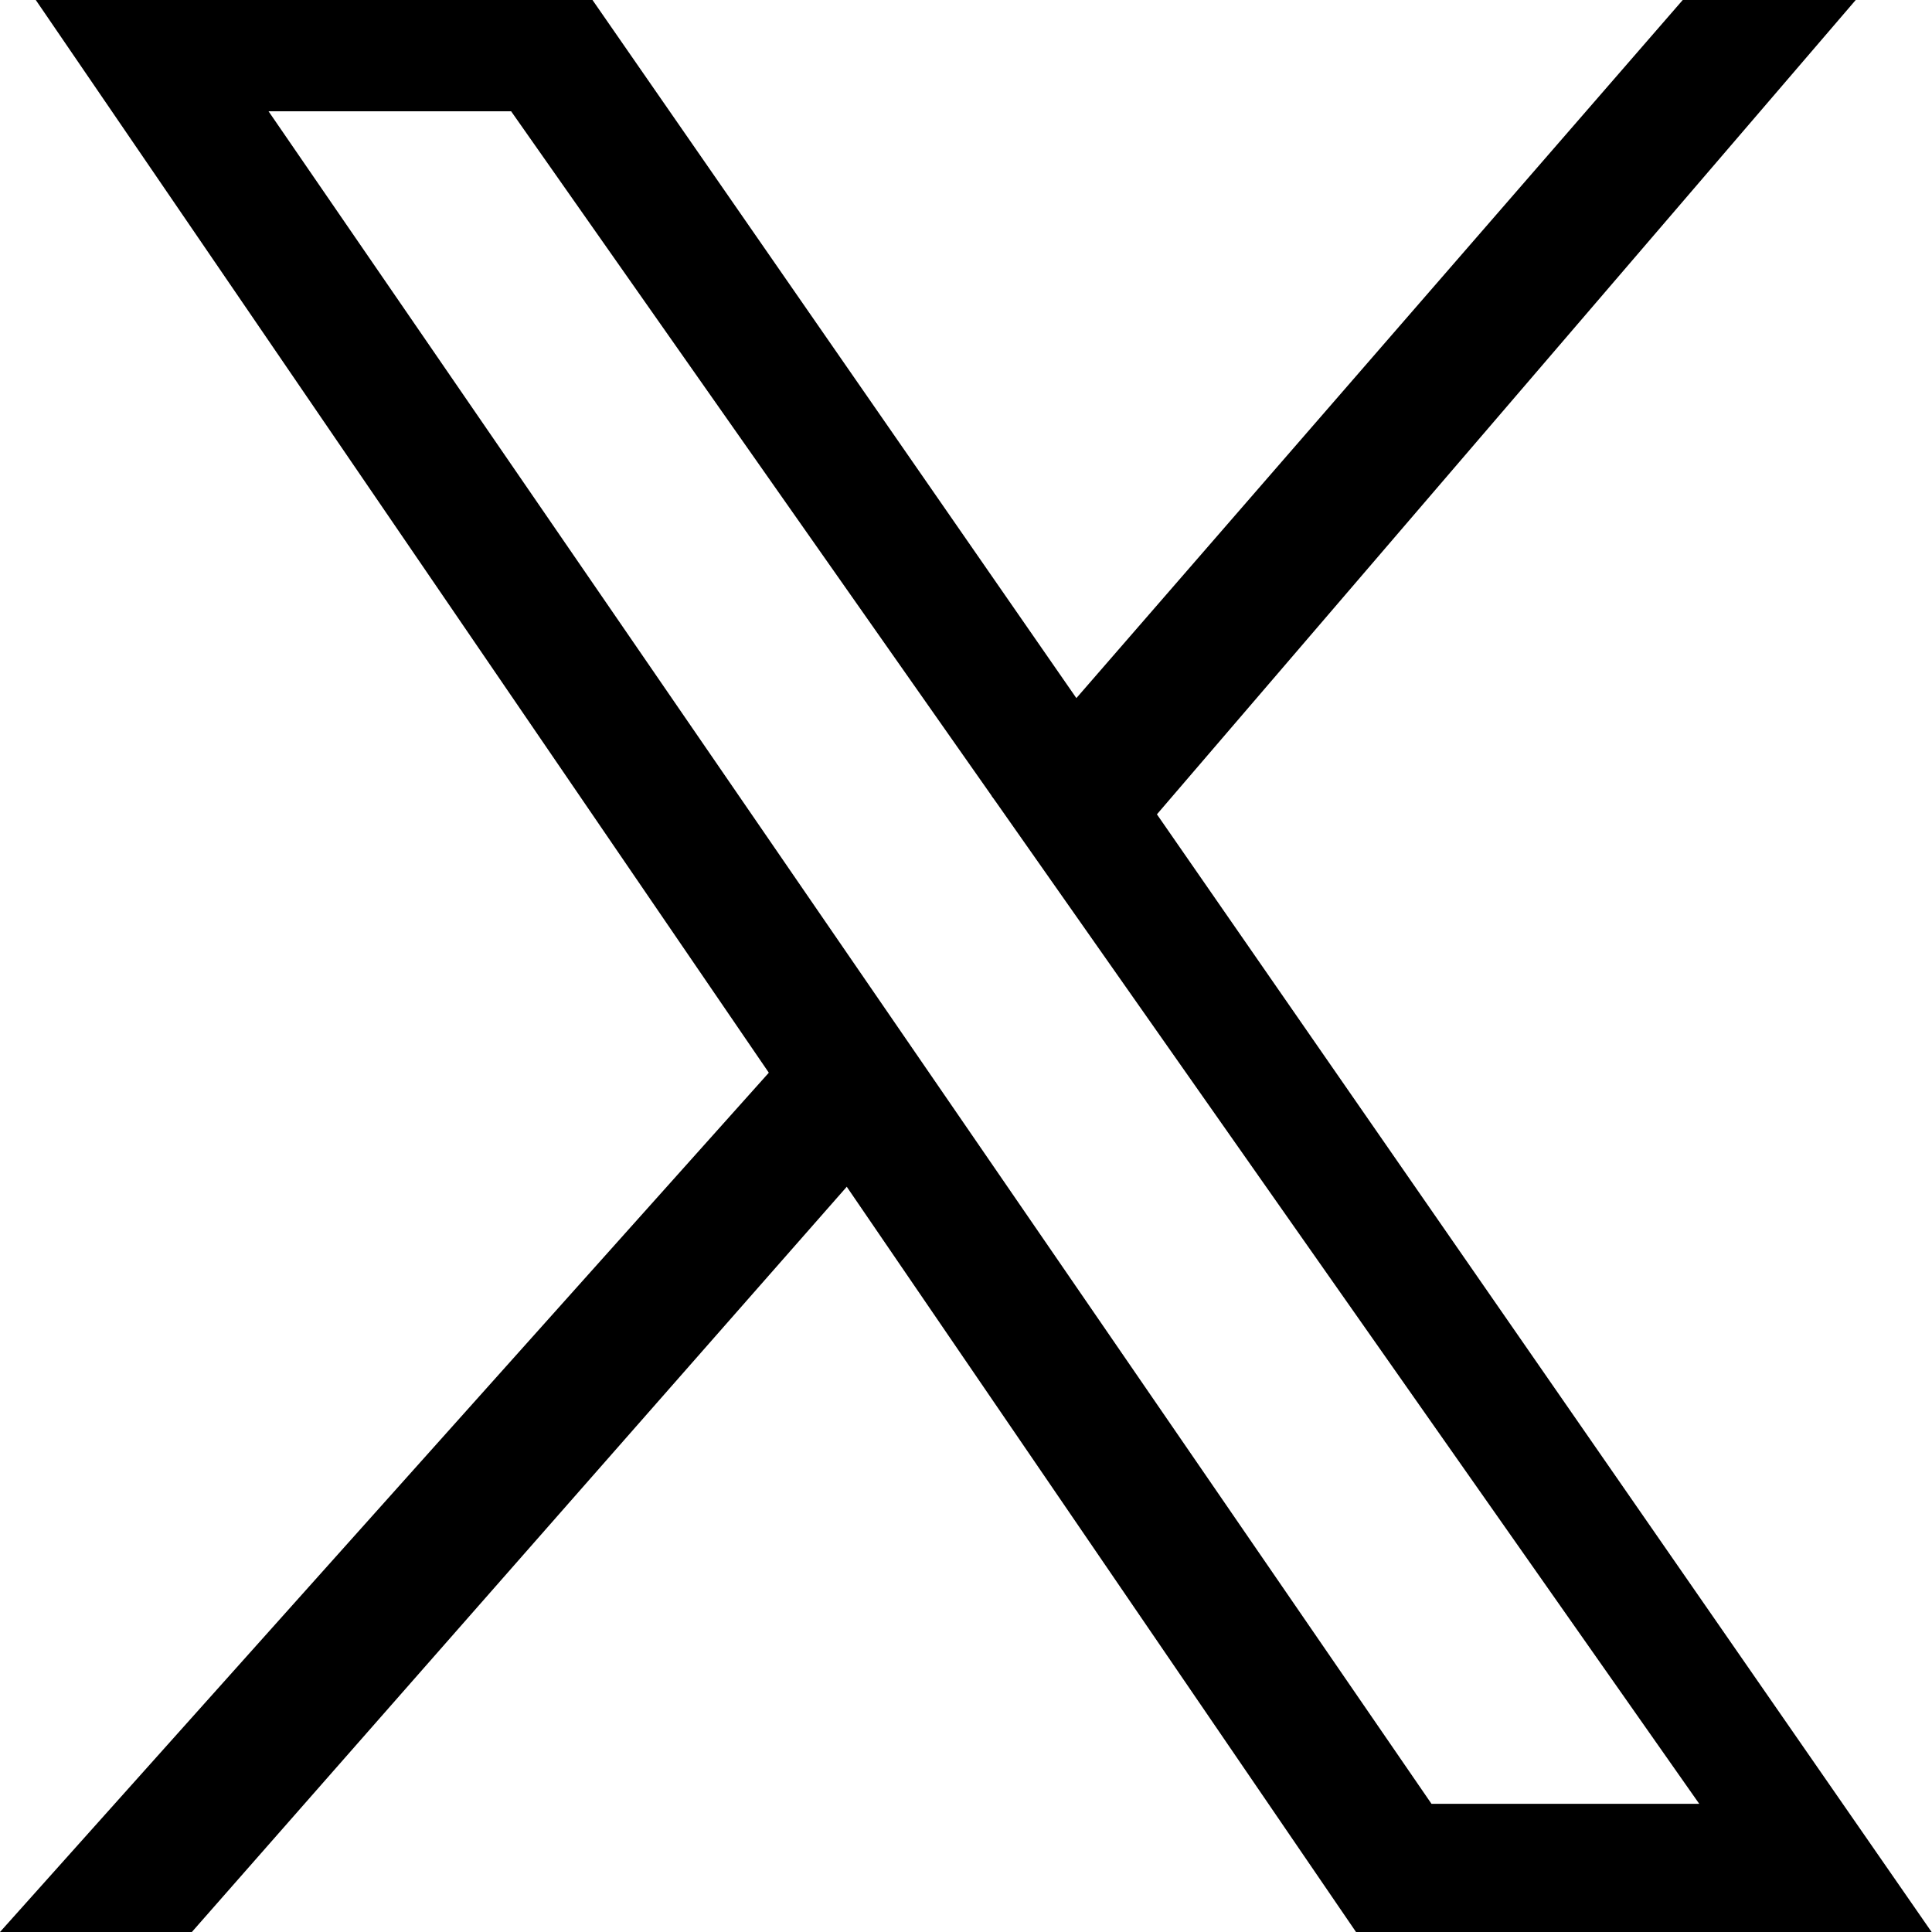
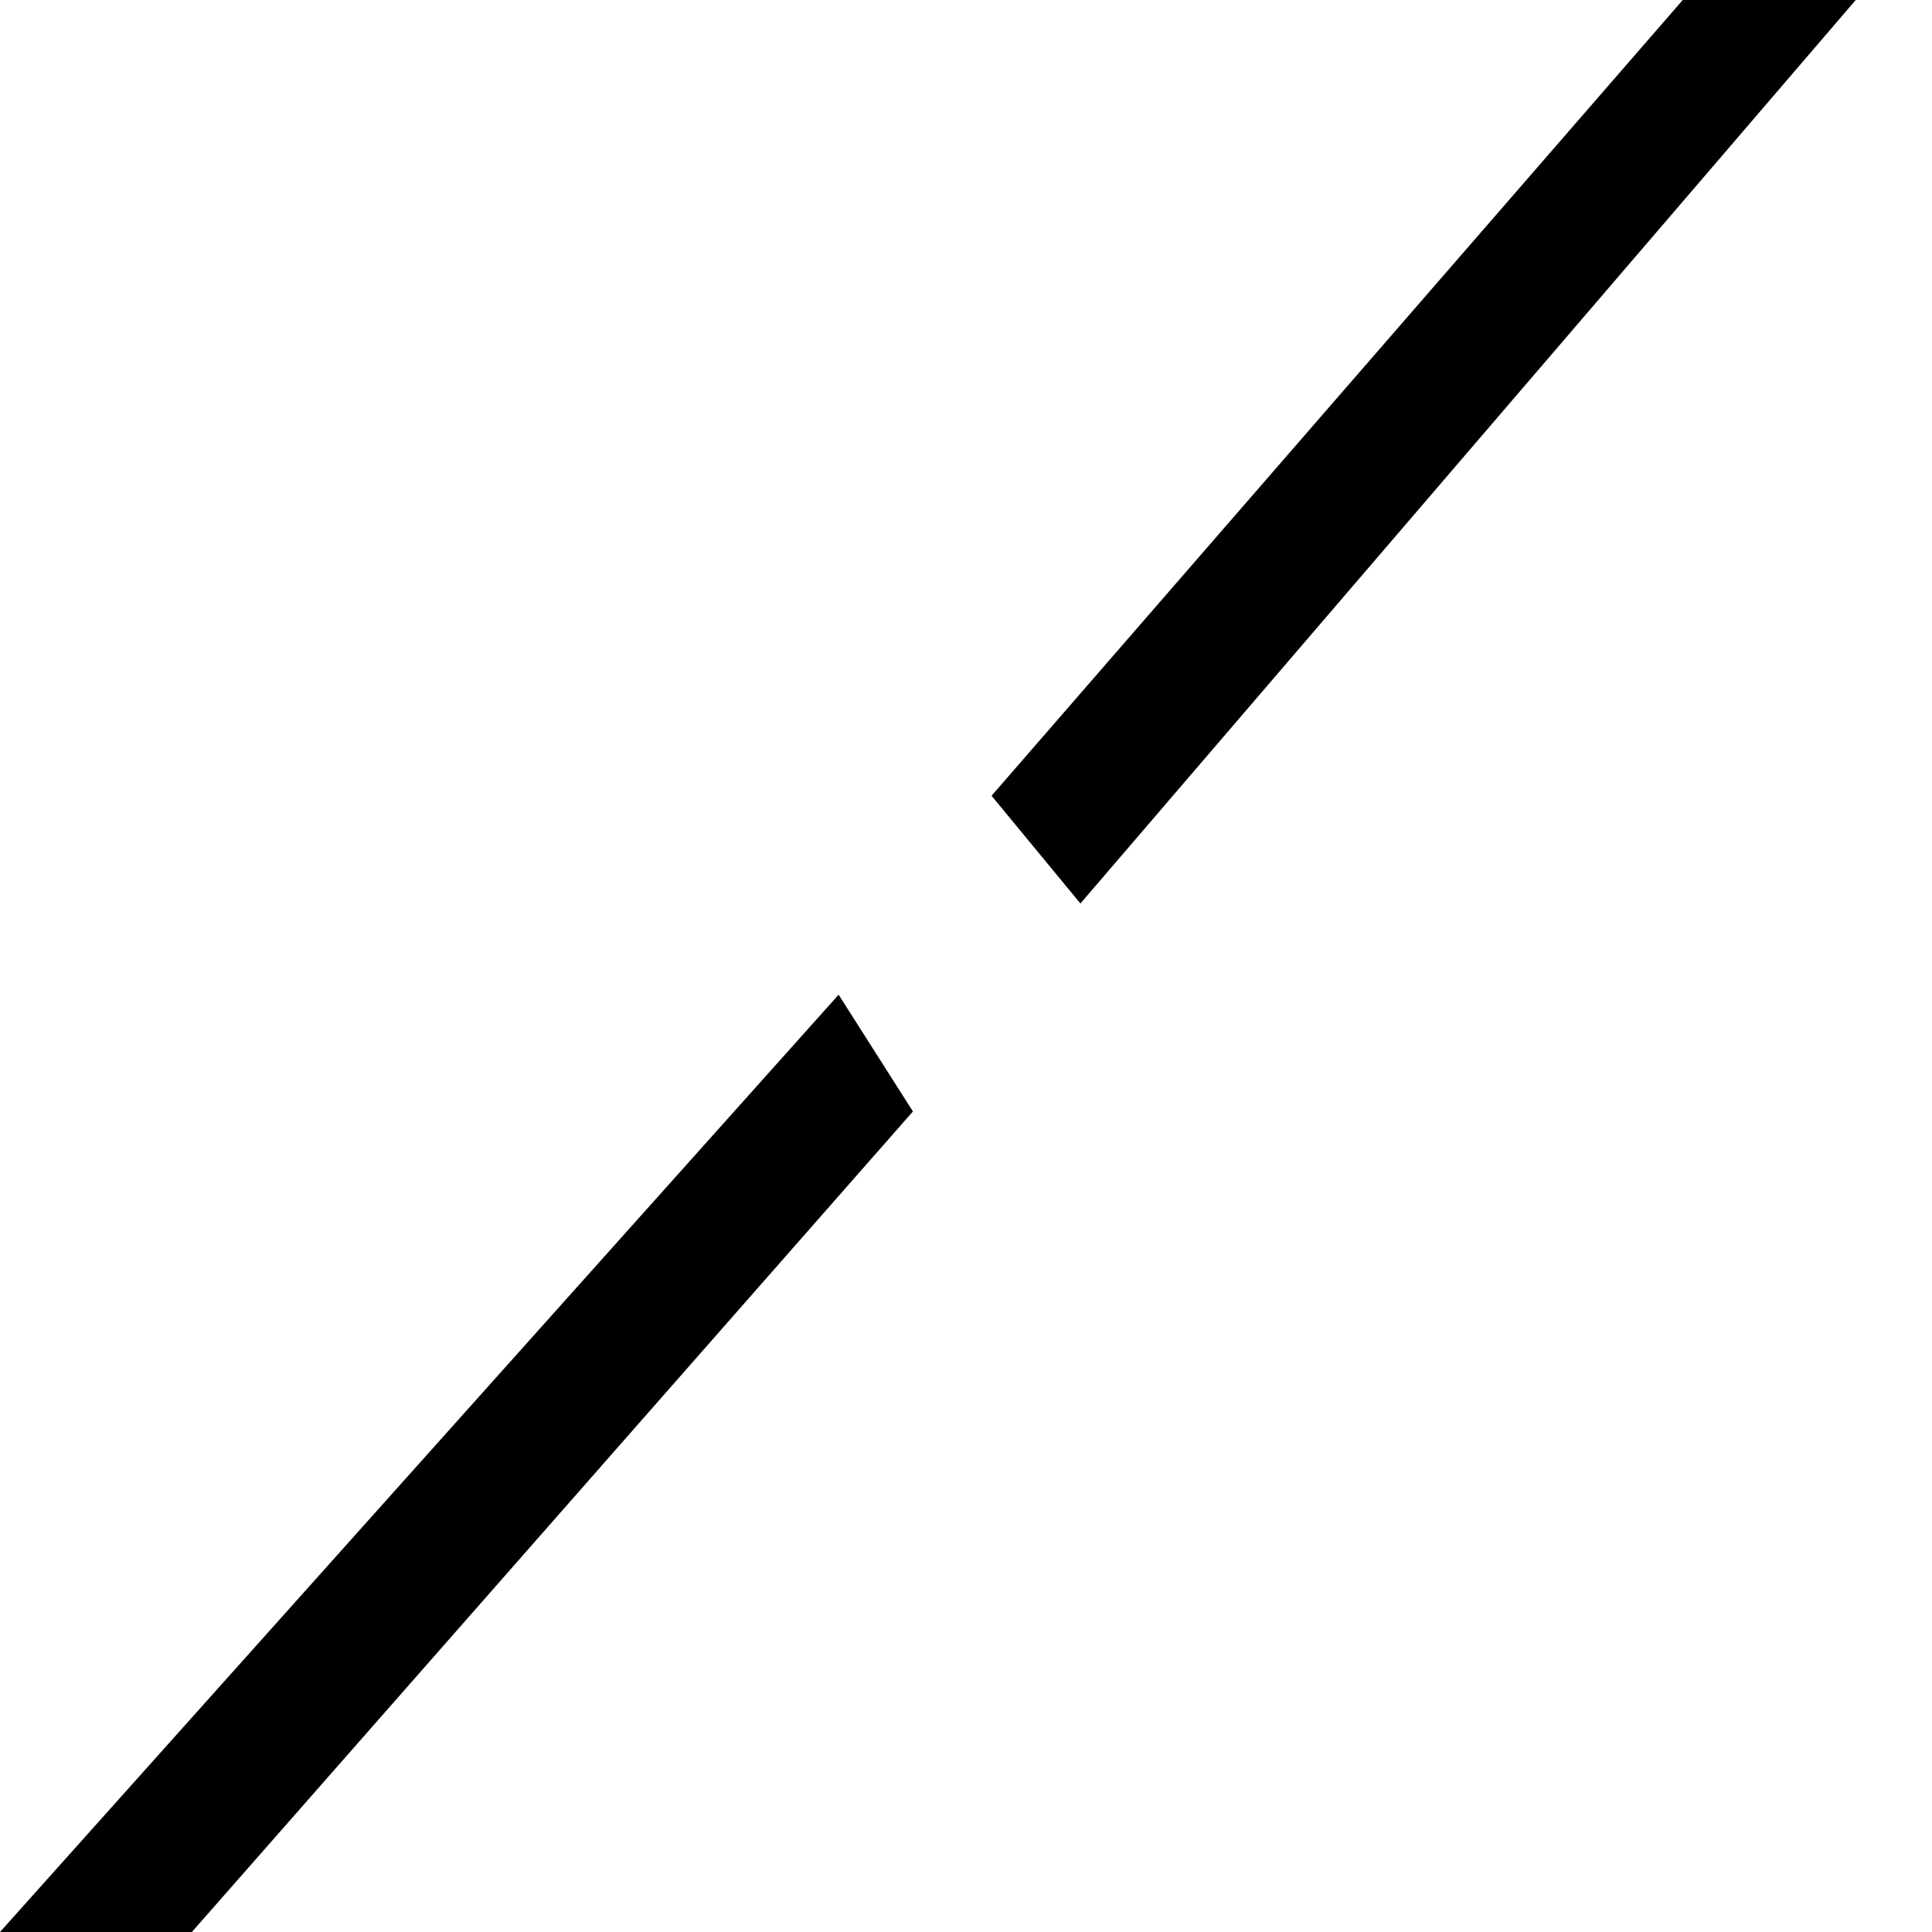
<svg xmlns="http://www.w3.org/2000/svg" id="Layer_2" data-name="Layer 2" width="49.14" height="49.14" viewBox="0 0 49.14 49.14">
  <g id="_レイヤー_1" data-name="レイヤー 1">
    <g id="_グループ_162" data-name="グループ 162">
-       <path id="_パス_86" data-name="パス 86" d="M6.83,2.83h6.17l30.22,43.05h-6.81L6.83,2.83ZM.91,0l33.58,49.14h14.64L15.07,0H.91Z" />
      <path id="_パス_87" data-name="パス 87" d="M0,49.14h4.88l18.34-20.87-1.89-2.97L0,49.14ZM42.8,0l-17.58,20.24,2.26,2.74L47.2,0h-4.39Z" />
    </g>
  </g>
</svg>